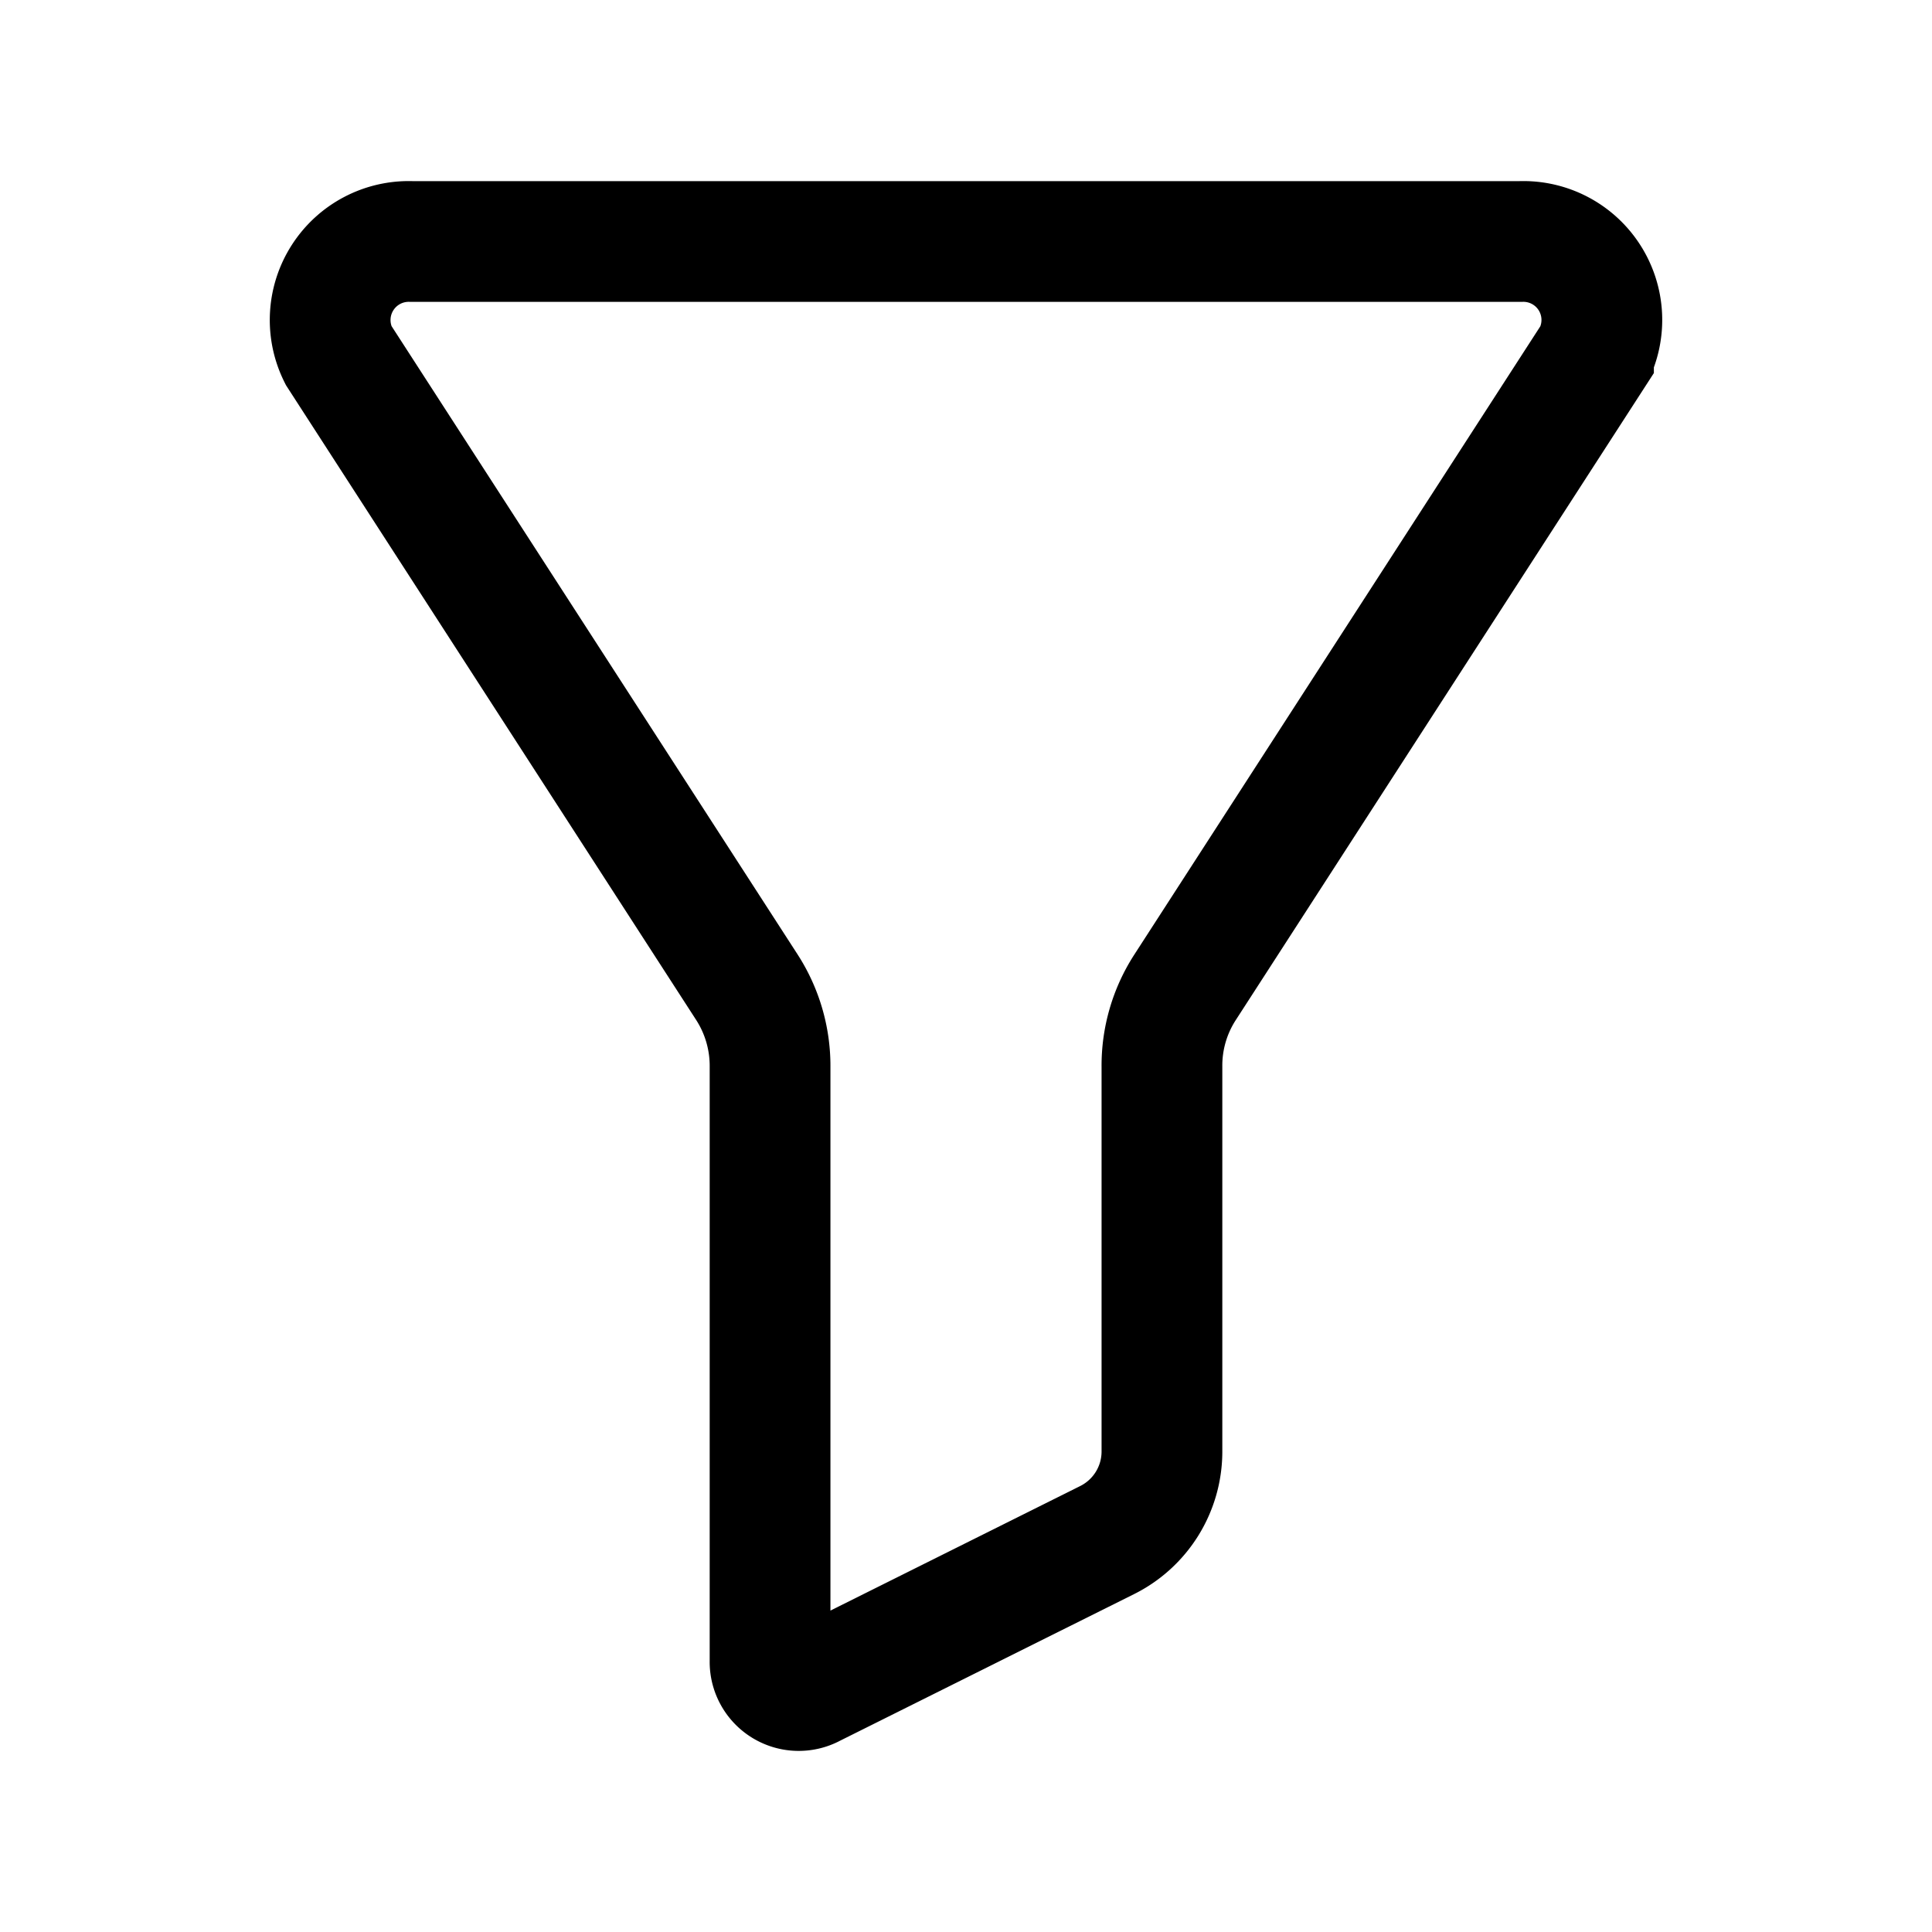
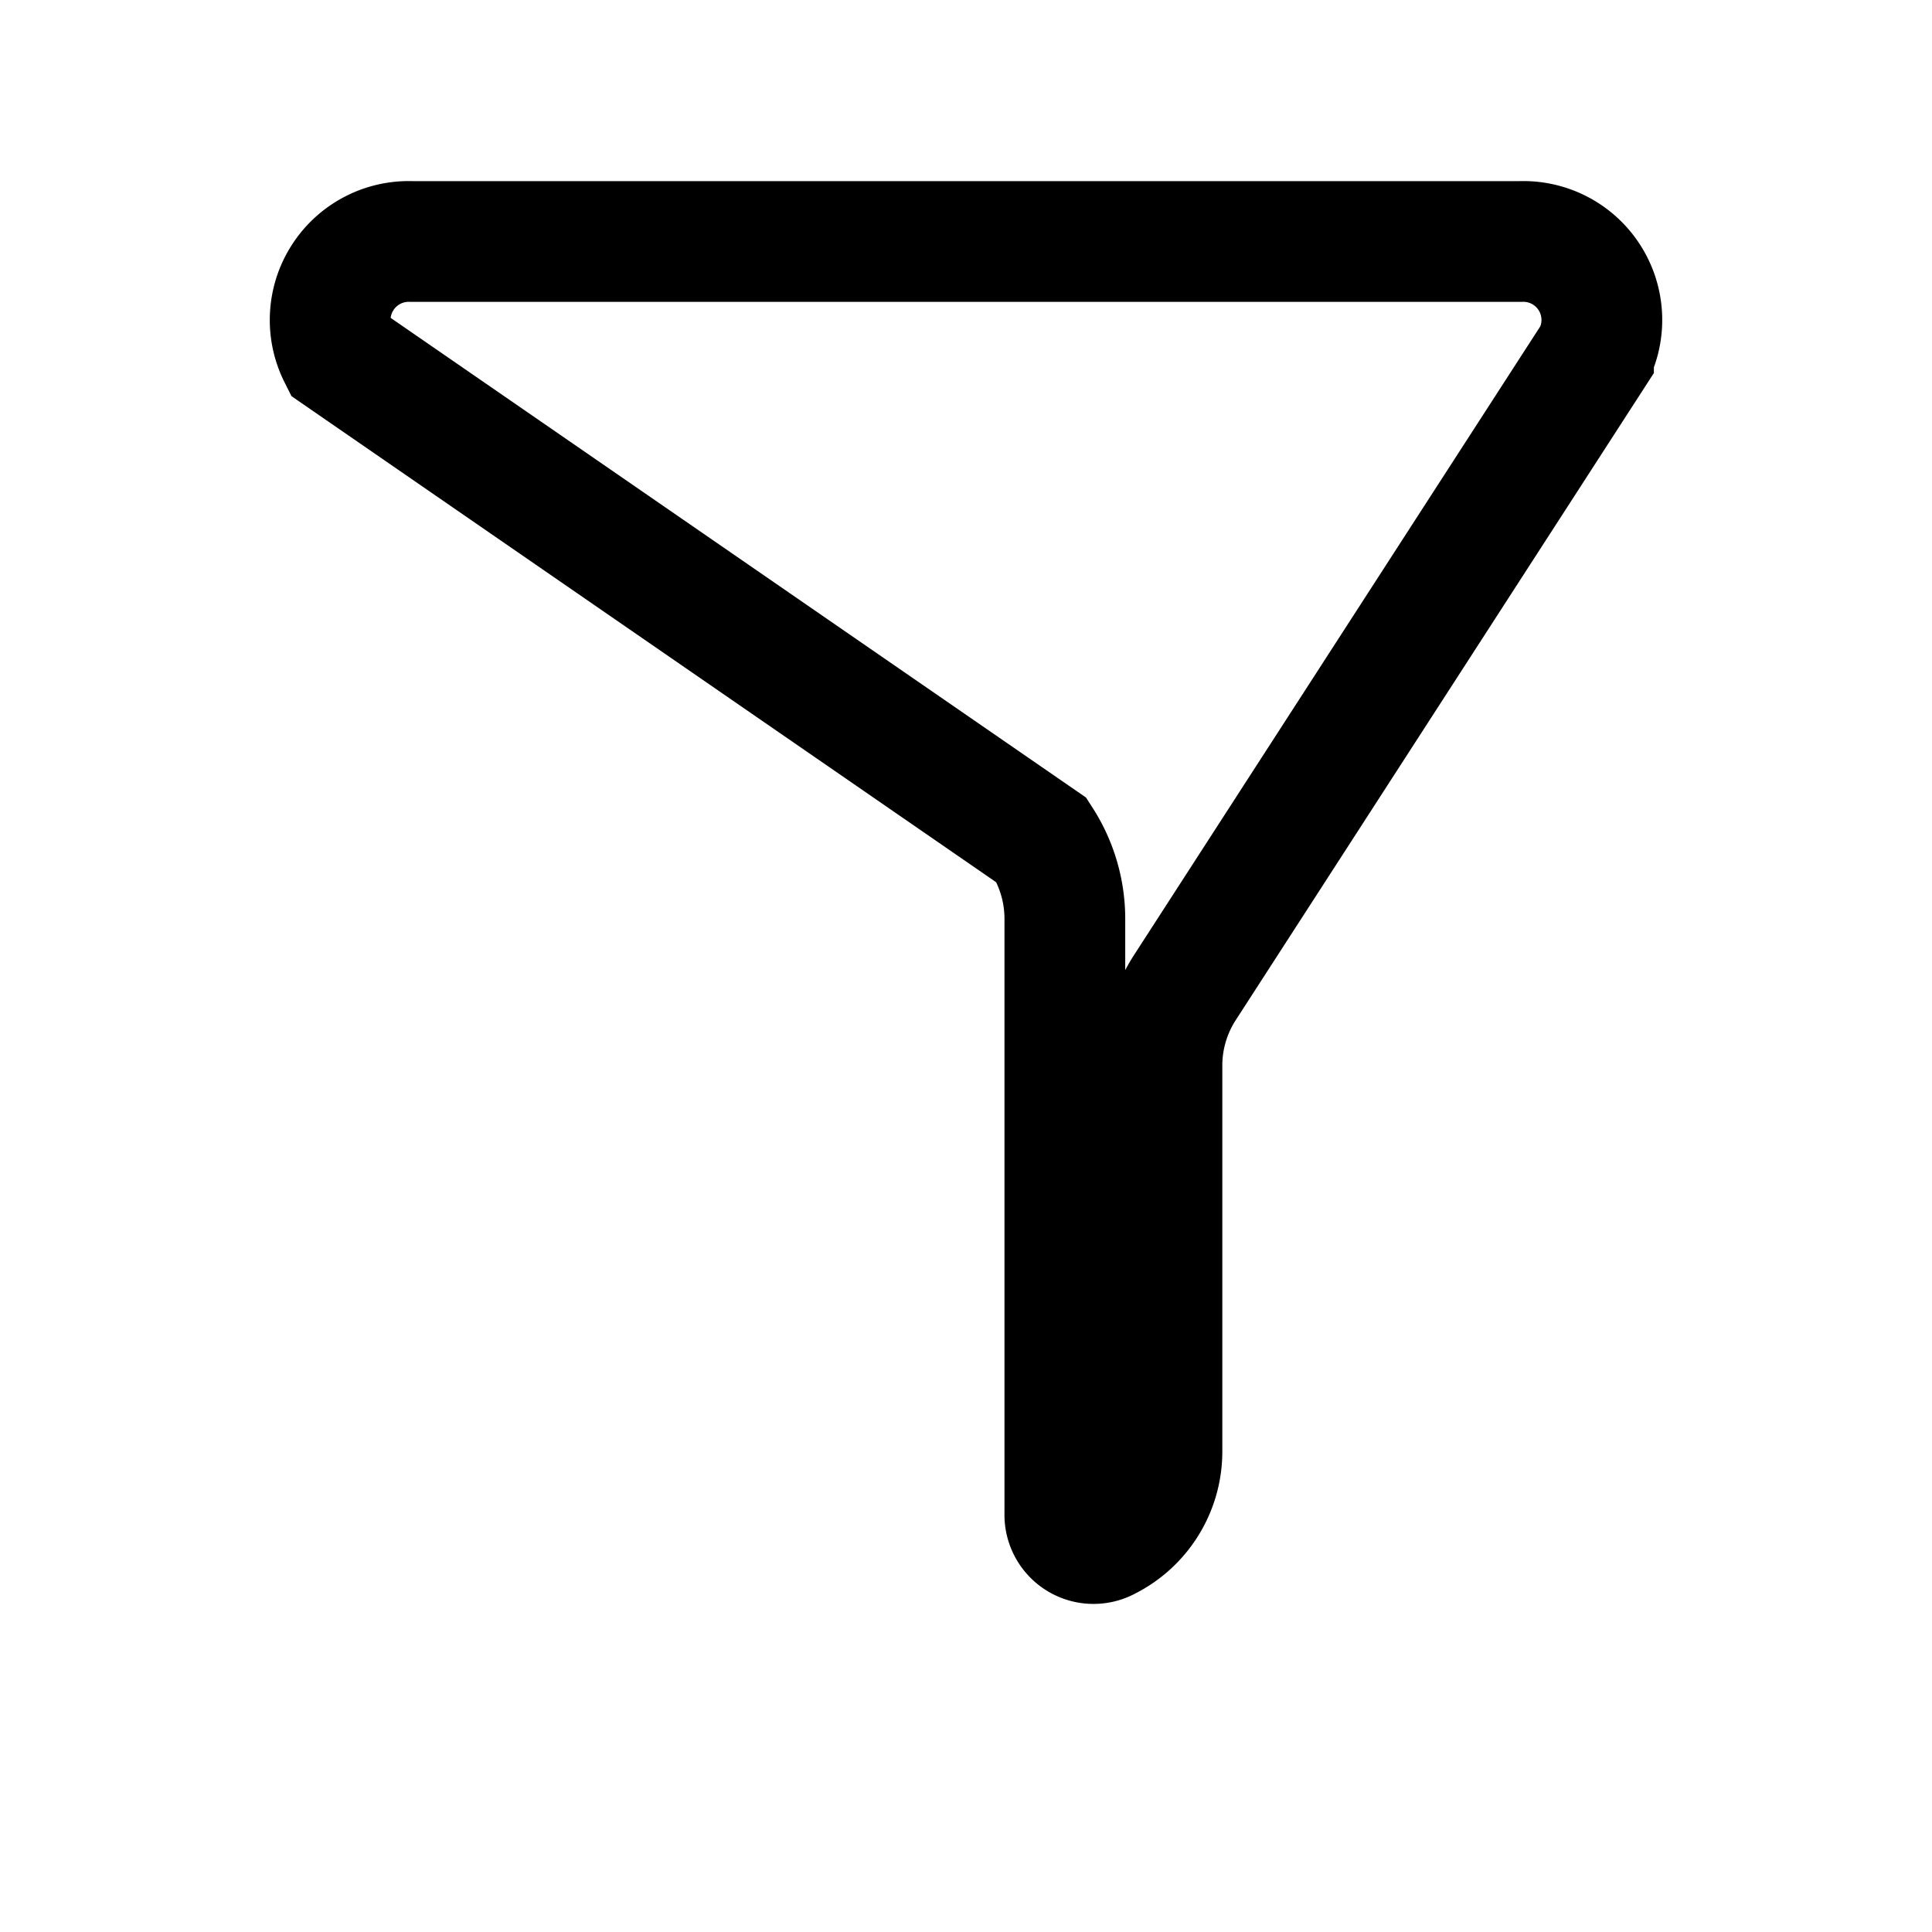
<svg xmlns="http://www.w3.org/2000/svg" width="800" height="800" viewBox="0 0 24 24">
-   <path fill="none" stroke="currentColor" stroke-linecap="round" stroke-miterlimit="10" stroke-width="1.5" d="m19.795 4.413l-5.074 7.852a1.79 1.79 0 0 0-.287.987v4.788a1.229 1.229 0 0 1-.678 1.09l-3.662 1.826a.356.356 0 0 1-.528-.322v-7.382a1.803 1.803 0 0 0-.287-.987L4.205 4.413A.976.976 0 0 1 5.112 3h13.776a.975.975 0 0 1 .907 1.412Z" />
+   <path fill="none" stroke="currentColor" stroke-linecap="round" stroke-miterlimit="10" stroke-width="1.5" d="m19.795 4.413l-5.074 7.852a1.79 1.79 0 0 0-.287.987v4.788a1.229 1.229 0 0 1-.678 1.09a.356.356 0 0 1-.528-.322v-7.382a1.803 1.803 0 0 0-.287-.987L4.205 4.413A.976.976 0 0 1 5.112 3h13.776a.975.975 0 0 1 .907 1.412Z" />
</svg>